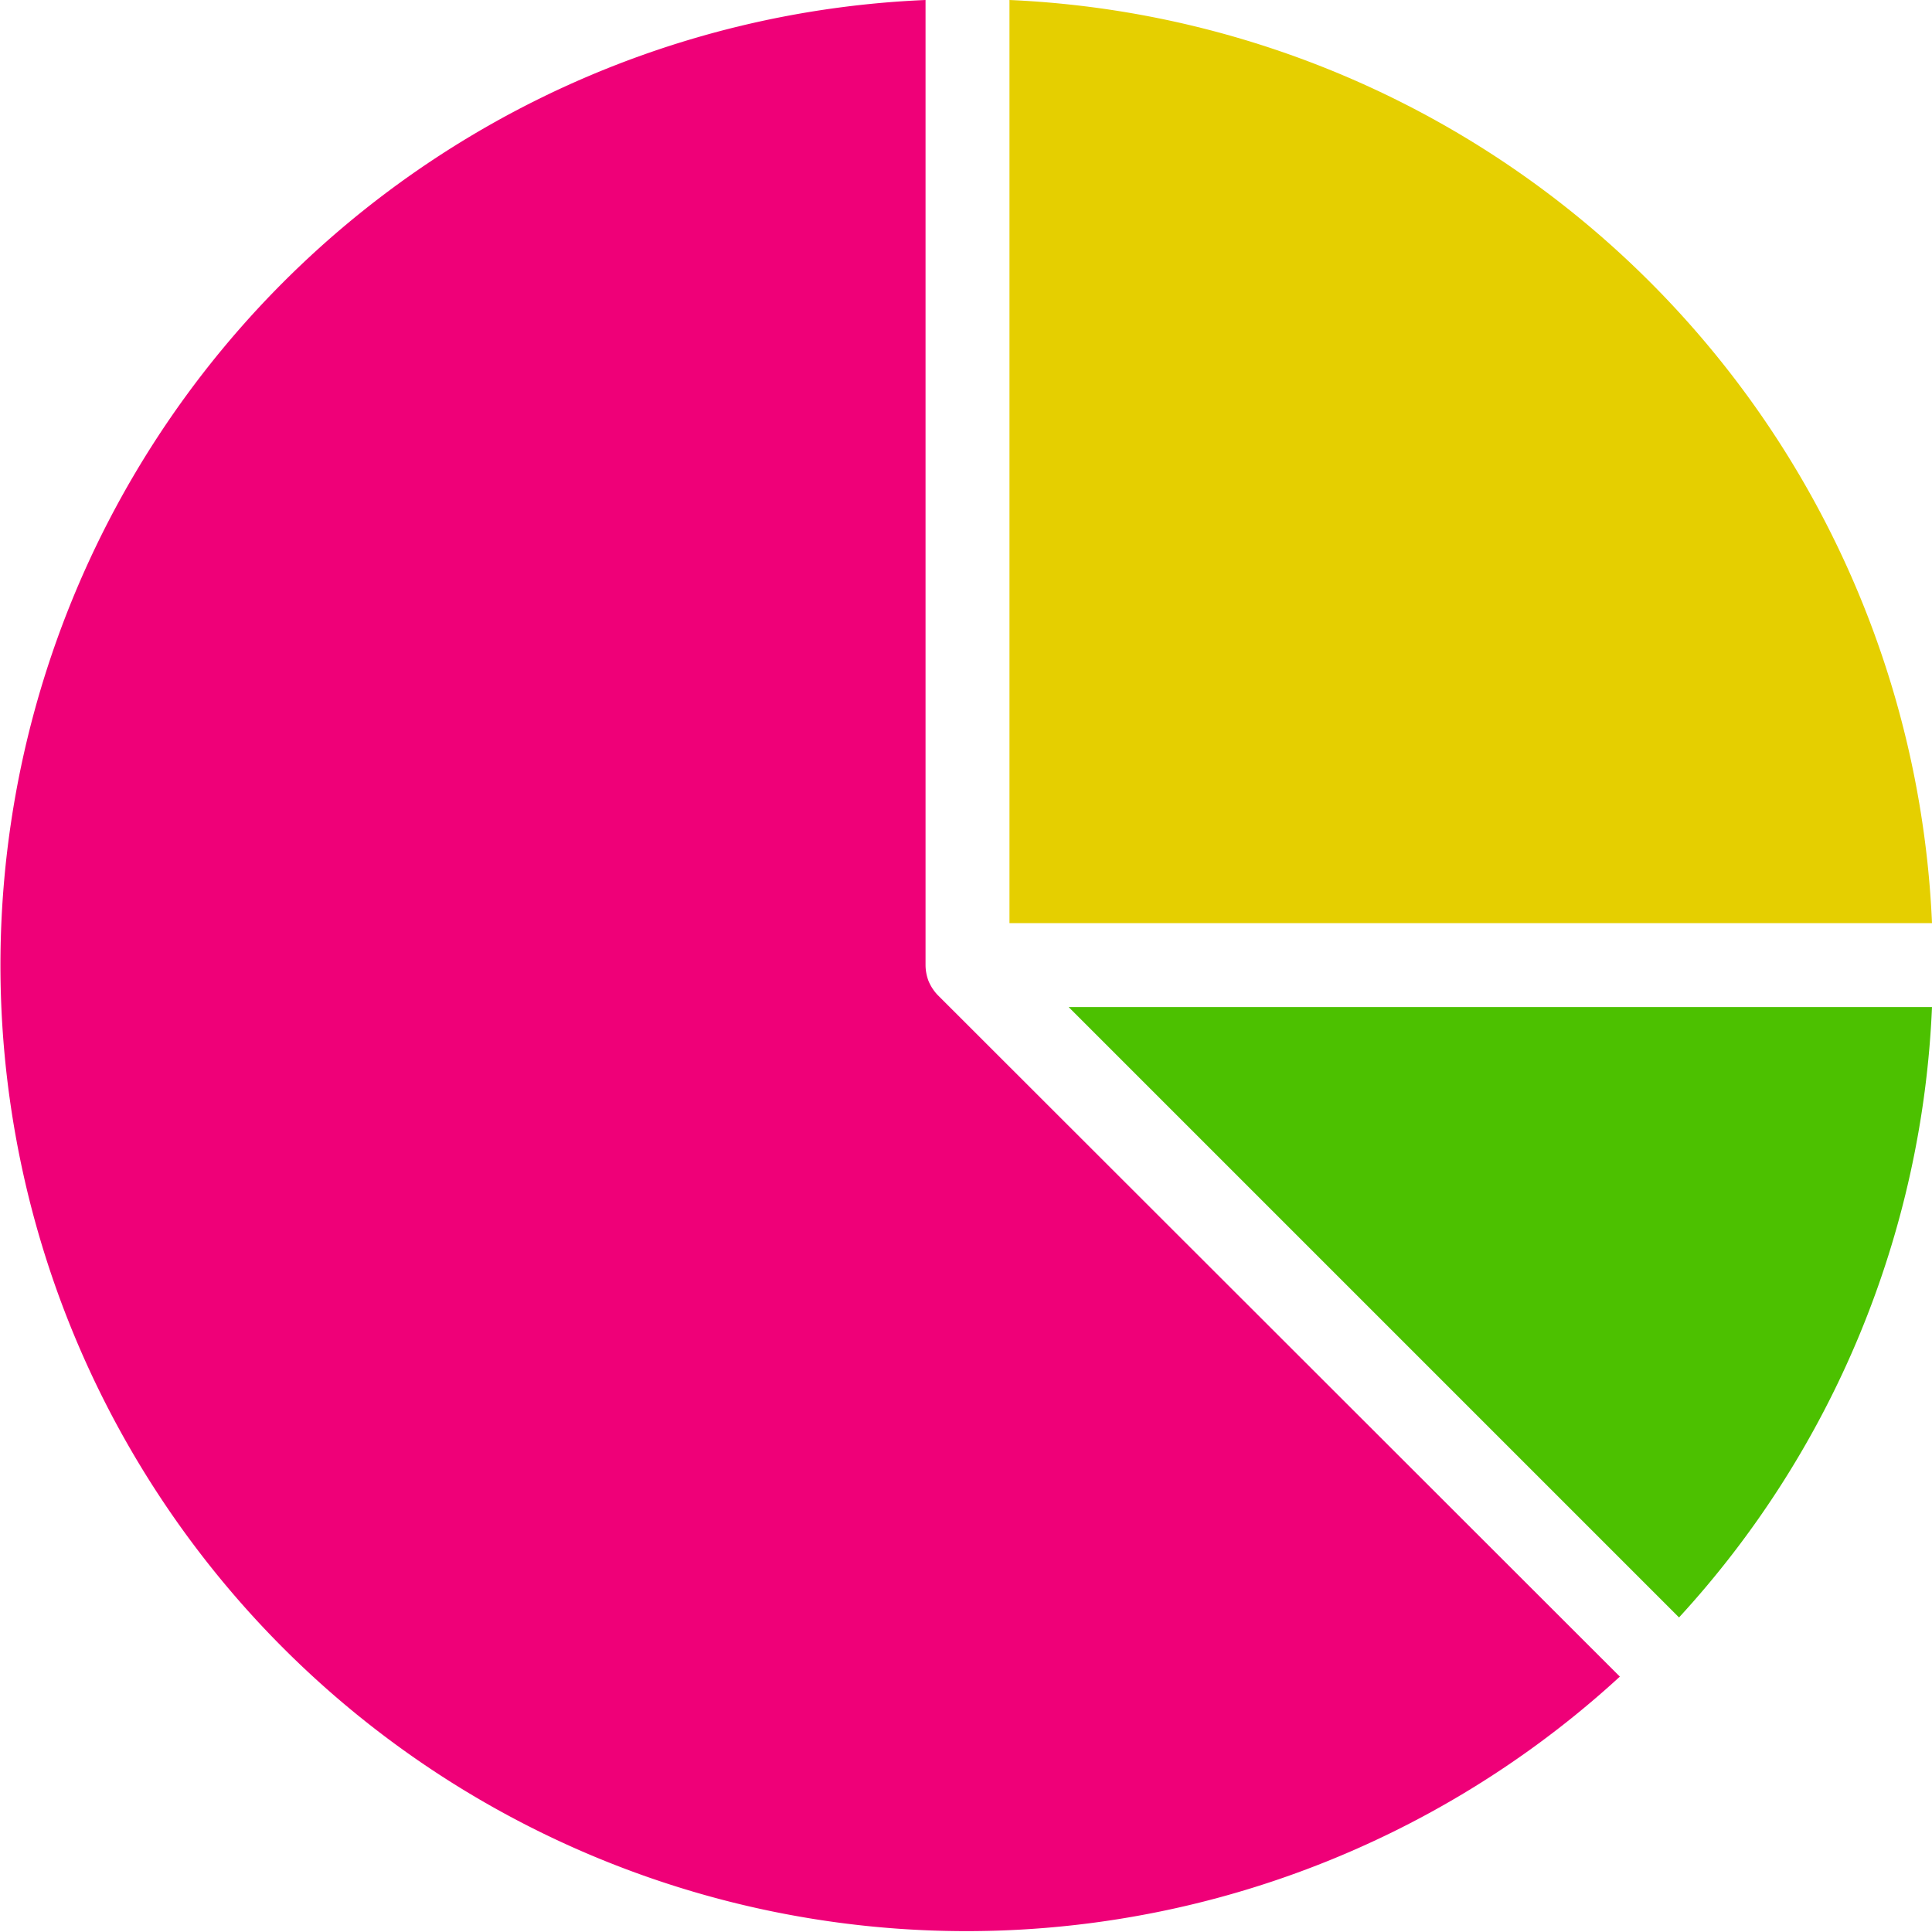
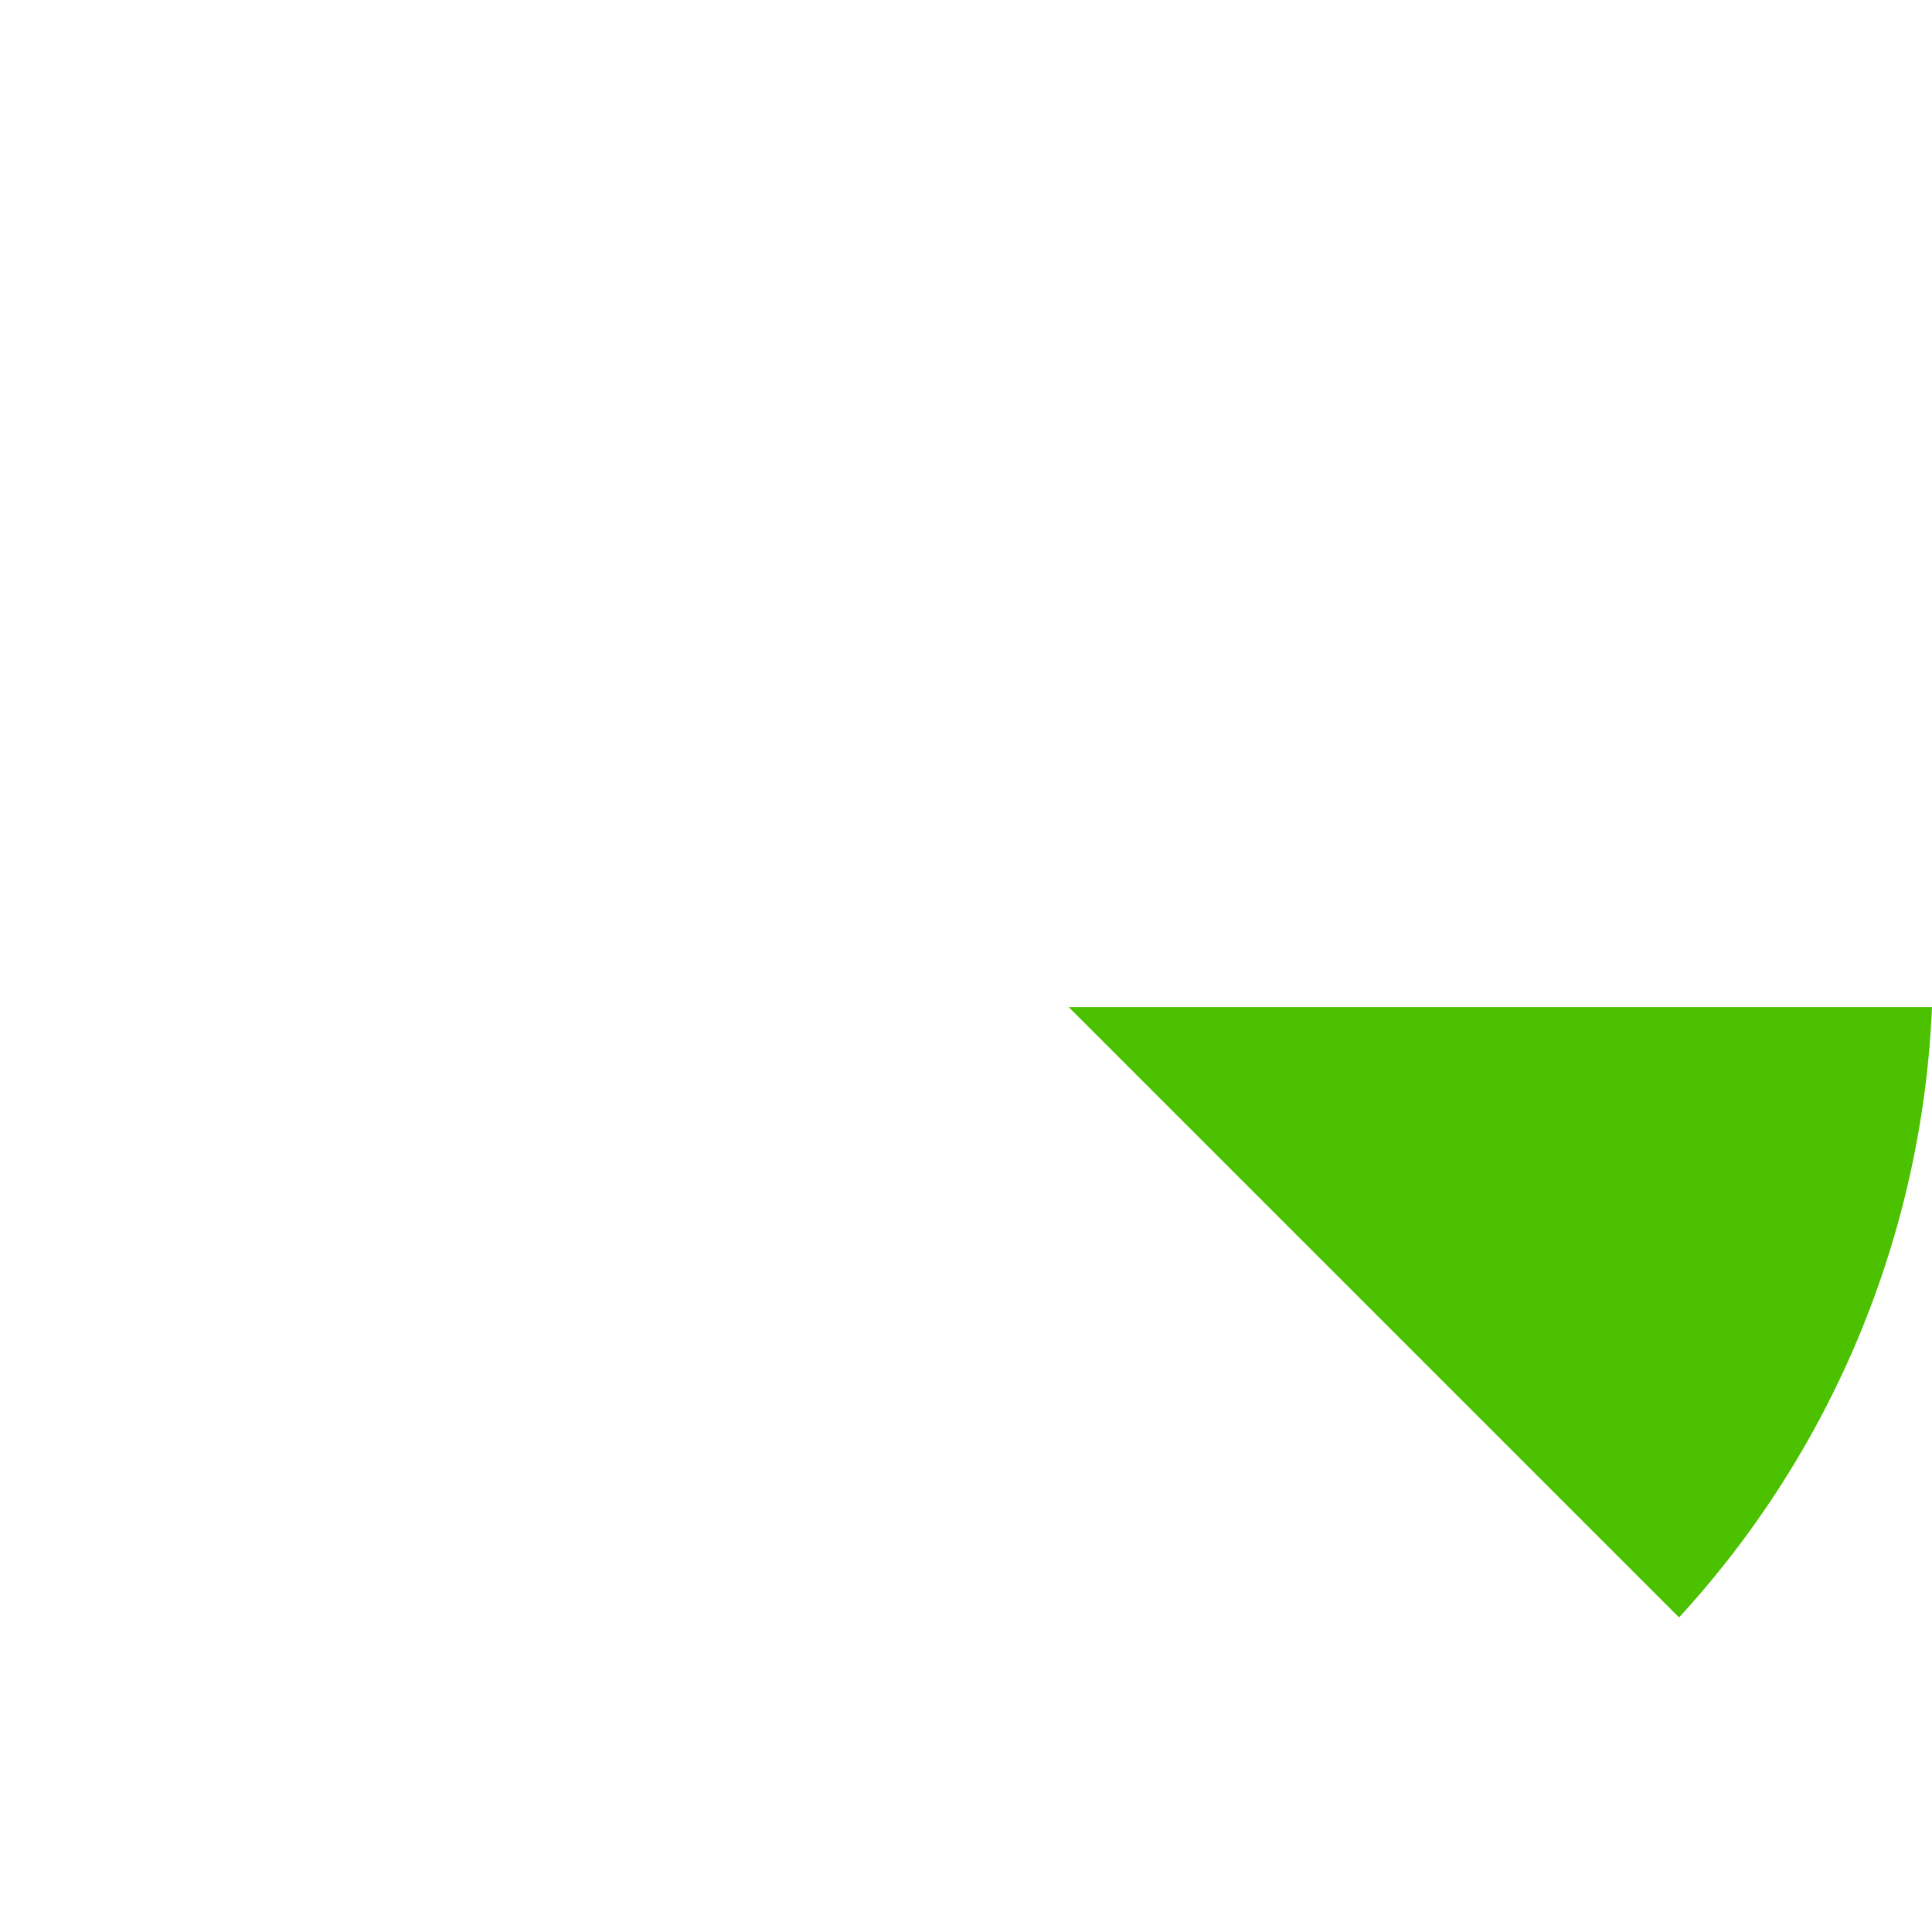
<svg xmlns="http://www.w3.org/2000/svg" id="Layer_1" data-name="Layer 1" viewBox="0 0 32 32">
  <defs>
    <style>.cls-1{fill:#e5cf00;}.cls-2{fill:#4cc100;}.cls-3{fill:#ef0078;}</style>
  </defs>
-   <path class="cls-1" d="M16.72,15.29H32A16,16,0,0,0,16.72,0Z" />
  <path class="cls-2" d="M17.7,16.68,27.81,26.79A15.94,15.94,0,0,0,32,16.68Z" />
-   <path class="cls-3" d="M15.53,16.48a.76.76,0,0,1-.15-.23.75.75,0,0,1-.05-.26V0a16,16,0,1,0,11.5,27.77Z" />
</svg>